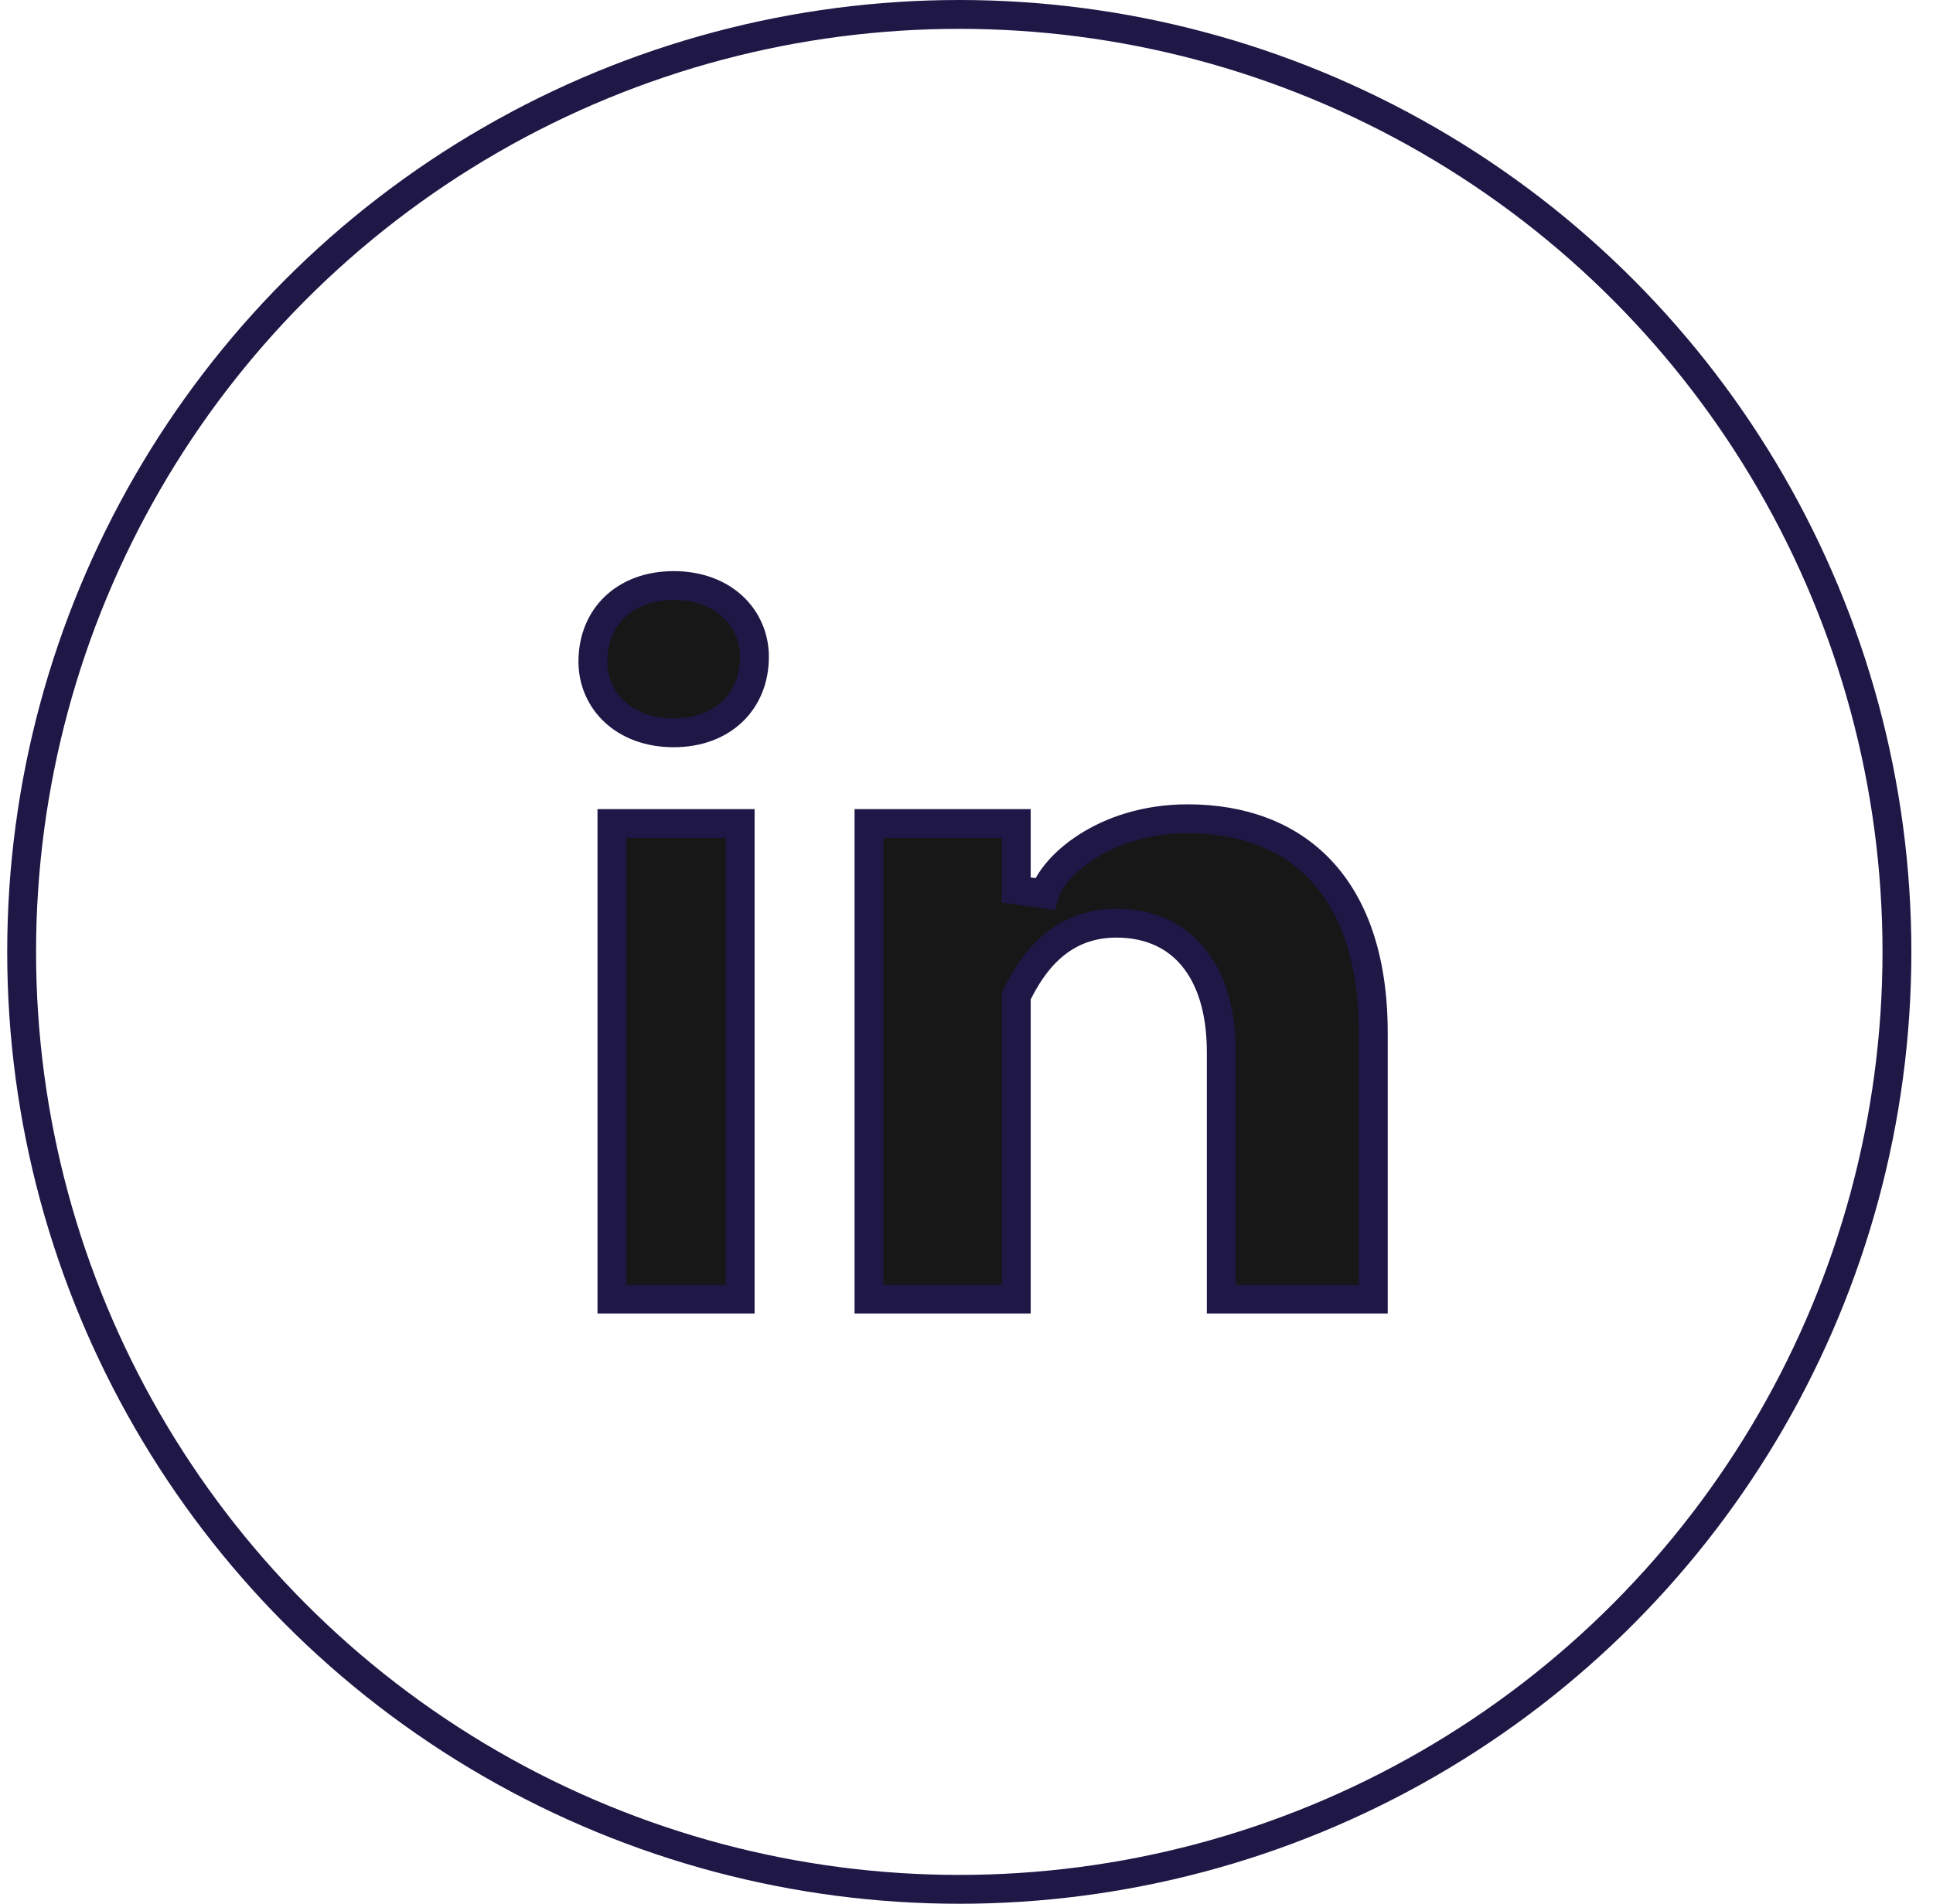
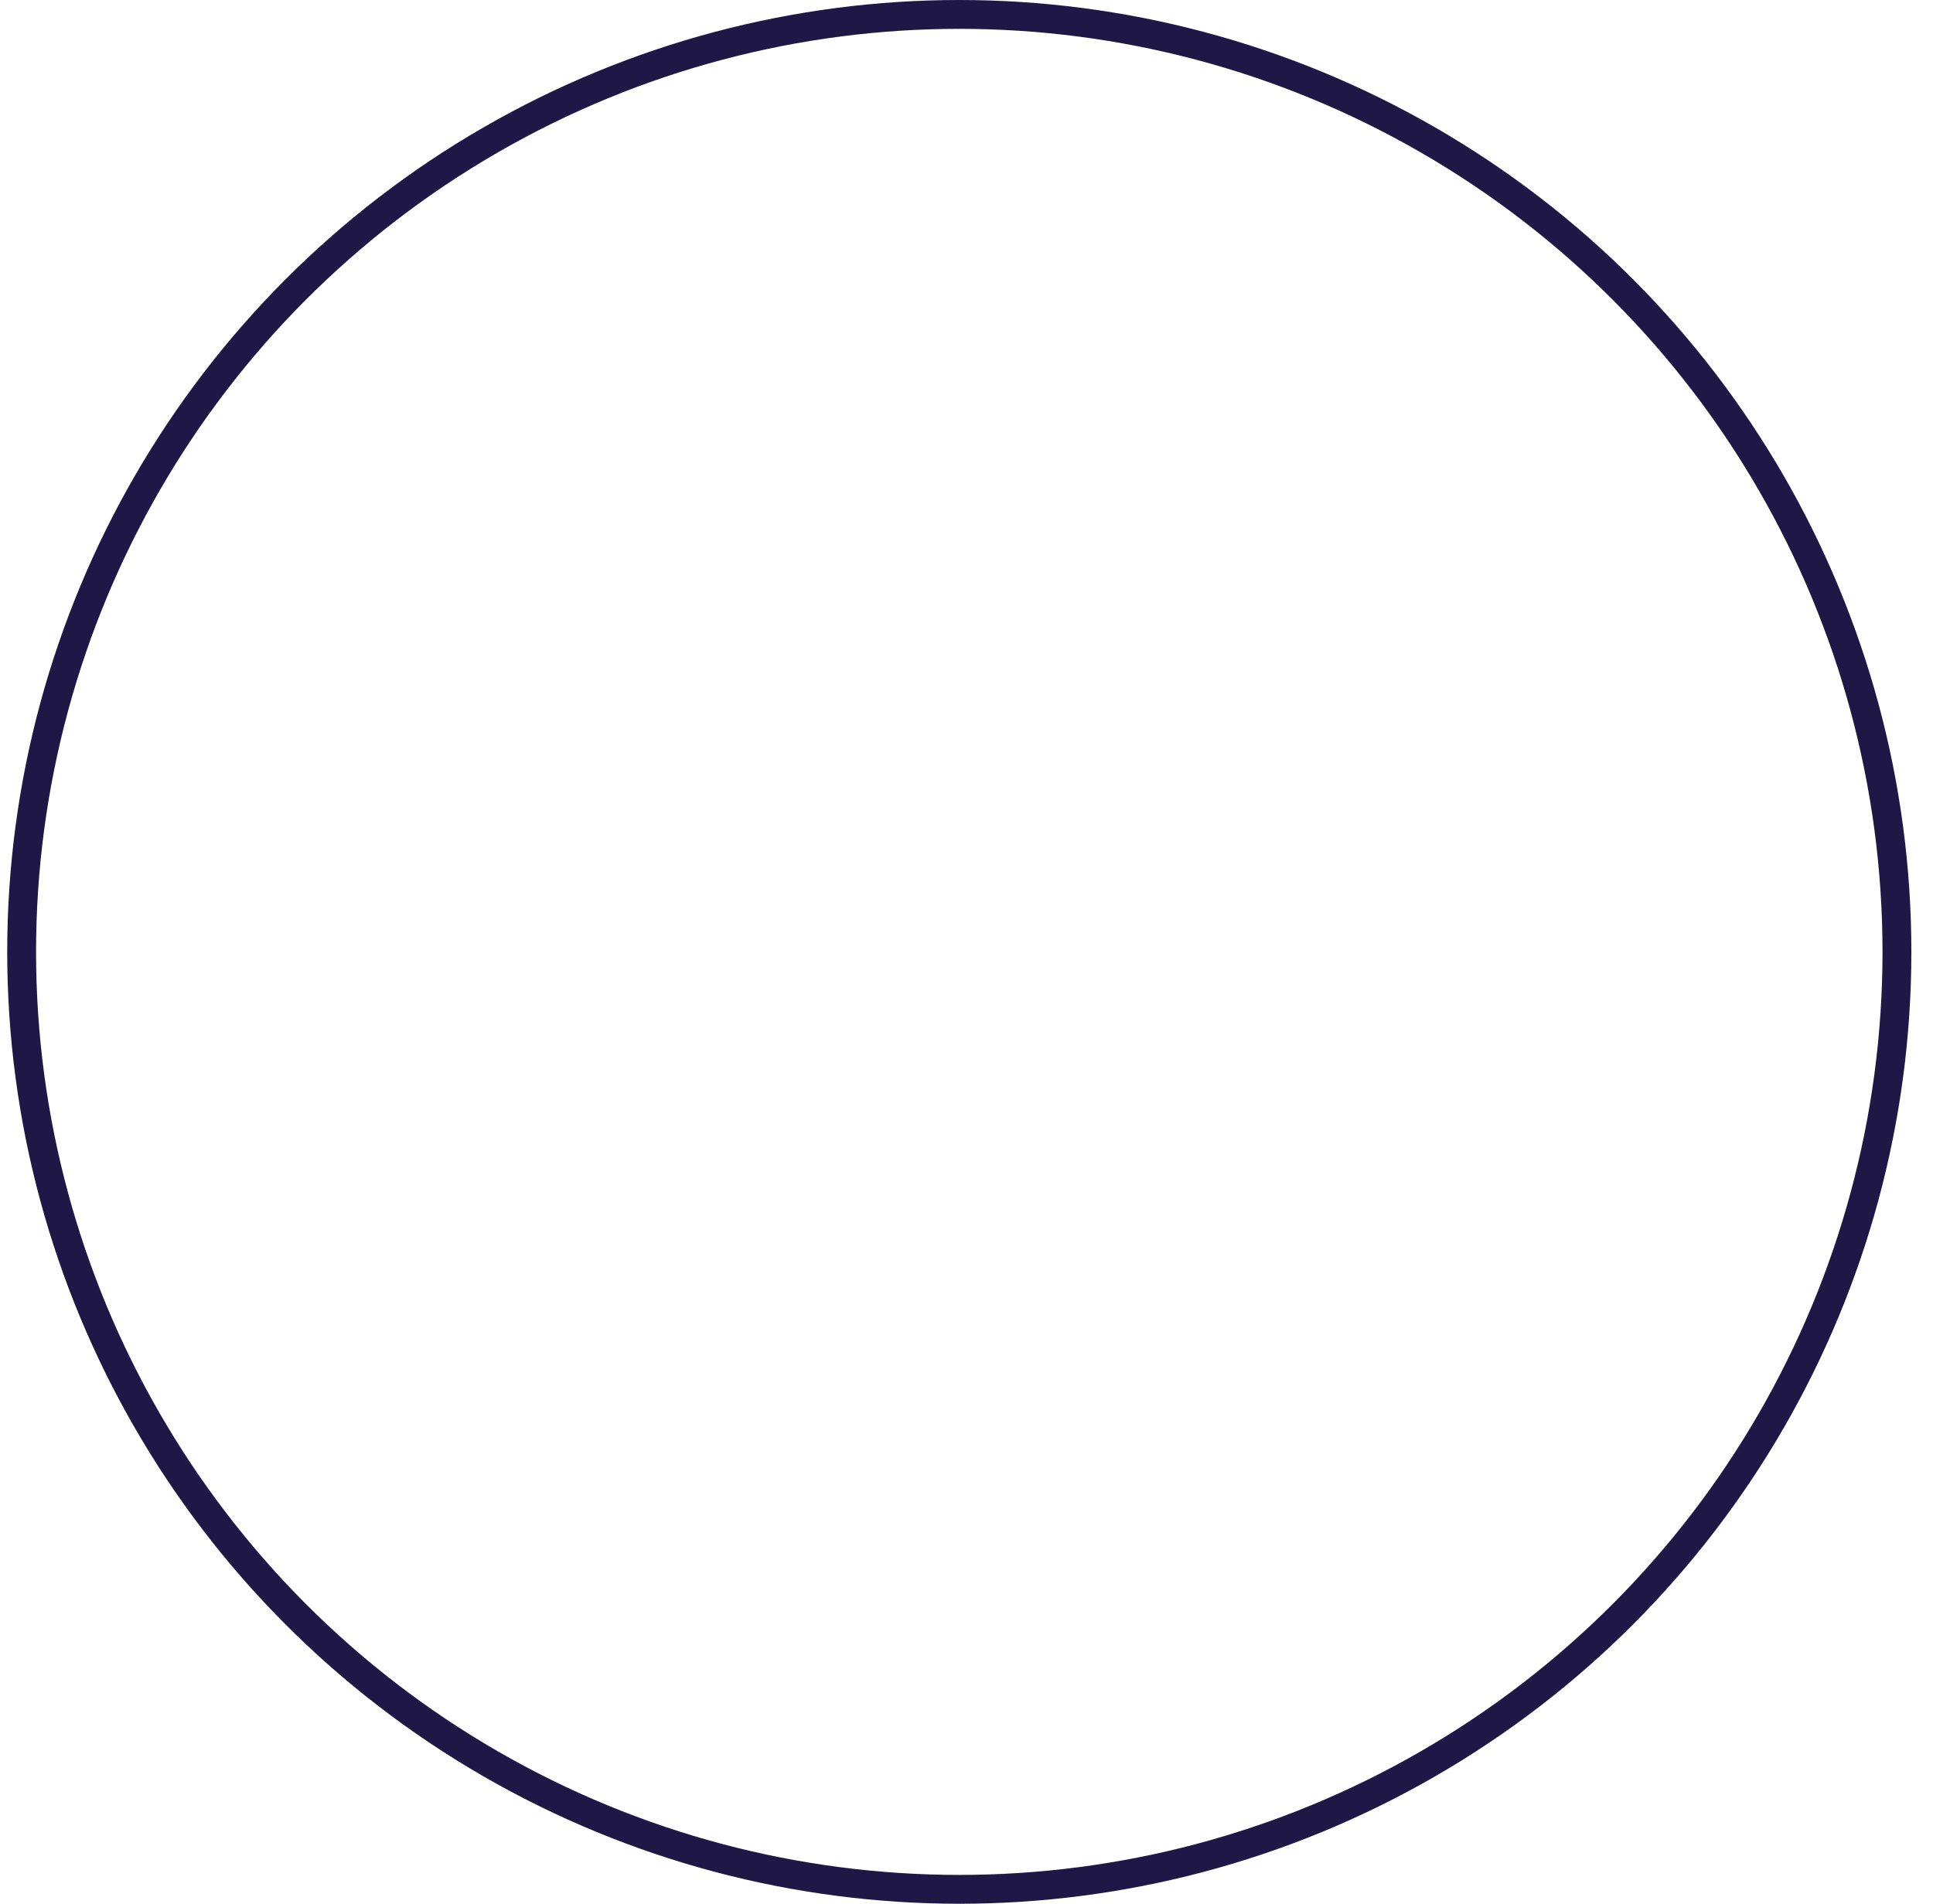
<svg xmlns="http://www.w3.org/2000/svg" width="67" height="66" viewBox="0 0 67 66" fill="none">
  <circle cx="33.25" cy="33" r="32.5" stroke="#1F1746" />
-   <path d="M35.225 36.135V45.04H30.12V45.024V45.005V44.987V44.968V44.949V44.929V44.91V44.89V44.87V44.849V44.828V44.807V44.786V44.764V44.742V44.72V44.698V44.675V44.652V44.629V44.605V44.582V44.558V44.533V44.509V44.484V44.459V44.434V44.408V44.382V44.356V44.33V44.303V44.276V44.249V44.222V44.194V44.167V44.139V44.11V44.082V44.053V44.024V43.995V43.965V43.936V43.906V43.876V43.845V43.815V43.784V43.753V43.721V43.69V43.658V43.626V43.594V43.562V43.529V43.496V43.463V43.43V43.397V43.363V43.329V43.295V43.261V43.227V43.192V43.157V43.122V43.087V43.051V43.016V42.98V42.944V42.908V42.871V42.835V42.798V42.761V42.724V42.687V42.649V42.612V42.574V42.536V42.498V42.459V42.421V42.382V42.343V42.304V42.265V42.226V42.186V42.147V42.107V42.067V42.026V41.986V41.946V41.905V41.864V41.824V41.782V41.741V41.7V41.658V41.617V41.575V41.533V41.491V41.449V41.406V41.364V41.321V41.278V41.236V41.193V41.149V41.106V41.063V41.019V40.975V40.932V40.888V40.844V40.8V40.755V40.711V40.667V40.622V40.577V40.532V40.488V40.443V40.397V40.352V40.307V40.261V40.216V40.17V40.124V40.079V40.033V39.987V39.941V39.894V39.848V39.802V39.755V39.709V39.662V39.615V39.569V39.522V39.475V39.428V39.381V39.333V39.286V39.239V39.191V39.144V39.096V39.049V39.001V38.953V38.906V38.858V38.81V38.762V38.714V38.666V38.618V38.569V38.521V38.473V38.425V38.376V38.328V38.279V38.231V38.182V38.134V38.085V38.036V37.988V37.939V37.89V37.841V37.792V37.743V37.695V37.646V37.597V37.548V37.499V37.45V37.401V37.352V37.303V37.254V37.204V37.155V37.106V37.057V37.008V36.959V36.91V36.86V36.811V36.762V36.713V36.664V36.615V36.565V36.516V36.467V36.418V36.369V36.32V36.271V36.221V36.172V36.123V36.074V36.025V35.976V35.927V35.878V35.829V35.78V35.731V35.683V35.634V35.585V35.536V35.487V35.439V35.39V35.341V35.293V35.244V35.196V35.147V35.099V35.05V35.002V34.954V34.906V34.857V34.809V34.761V34.713V34.665V34.617V34.569V34.522V34.474V34.426V34.379V34.331V34.284V34.236V34.189V34.142V34.095V34.047V34.001V33.953V33.907V33.86V33.813V33.767V33.72V33.673V33.627V33.581V33.535V33.489V33.443V33.397V33.351V33.305V33.259V33.214V33.169V33.123V33.078V33.033V32.988V32.943V32.898V32.853V32.809V32.764V32.72V32.676V32.632V32.588V32.544V32.5V32.456V32.413V32.37V32.326V32.283V32.24V32.197V32.154V32.112V32.069V32.027V31.985V31.943V31.901V31.859V31.817V31.776V31.735V31.693V31.652V31.611V31.571V31.53V31.489V31.449V31.409V31.369V31.329V31.29V31.25V31.211V31.172V31.133V31.094V31.055V31.017V30.978V30.94V30.902V30.864V30.827V30.789V30.752V30.715V30.678V30.641V30.605V30.568V30.532V30.496V30.46V30.425V30.389V30.354V30.319V30.284V30.25V30.215V30.181V30.147V30.113V30.08V30.046V30.013V29.98V29.947V29.915V29.882V29.85V29.818V29.787V29.755V29.724V29.693V29.662V29.631V29.601V29.571V29.541V29.512V29.482V29.453V29.424V29.395V29.367V29.338V29.31V29.282V29.255V29.228V29.201V29.174V29.147V29.121V29.095V29.069V29.044V29.018V28.993V28.968V28.944V28.92V28.896V28.872V28.848V28.825V28.802V28.779V28.757V28.735V28.713V28.692V28.67V28.649V28.628V28.608V28.588V28.568V28.55H35.225V30.855L36.206 30.992C36.326 30.571 36.799 29.916 37.666 29.357C38.516 28.81 39.701 28.385 41.17 28.385C43.045 28.385 44.635 28.968 45.758 30.148C46.883 31.329 47.6 33.171 47.6 35.805V45.04H42.33V36.465C42.33 35.249 42.071 34.14 41.469 33.322C40.852 32.482 39.913 32.005 38.695 32.005C36.745 32.005 35.793 33.395 35.278 34.426L35.225 34.532V34.65V34.652V34.654V34.656V34.658V34.66V34.661V34.663V34.666V34.667V34.669V34.672V34.673V34.676V34.678V34.68V34.682V34.684V34.686V34.688V34.69V34.692V34.694V34.696V34.698V34.7V34.703V34.705V34.707V34.709V34.711V34.713V34.715V34.718V34.72V34.722V34.724V34.726V34.728V34.731V34.733V34.735V34.737V34.74V34.742V34.744V34.746V34.749V34.751V34.753V34.755V34.758V34.76V34.762V34.765V34.767V34.769V34.772V34.774V34.776V34.779V34.781V34.783V34.786V34.788V34.79V34.793V34.795V34.798V34.8V34.802V34.805V34.807V34.81V34.812V34.815V34.817V34.819V34.822V34.824V34.827V34.829V34.832V34.834V34.837V34.839V34.842V34.844V34.847V34.849V34.852V34.854V34.857V34.859V34.862V34.864V34.867V34.87V34.872V34.875V34.877V34.88V34.882V34.885V34.888V34.89V34.893V34.895V34.898V34.901V34.903V34.906V34.909V34.911V34.914V34.916V34.919V34.922V34.925V34.927V34.93V34.932V34.935V34.938V34.941V34.943V34.946V34.949V34.951V34.954V34.957V34.96V34.962V34.965V34.968V34.971V34.973V34.976V34.979V34.982V34.984V34.987V34.99V34.993V34.995V34.998V35.001V35.004V35.007V35.01V35.012V35.015V35.018V35.021V35.024V35.026V35.029V35.032V35.035V35.038V35.041V35.044V35.047V35.049V35.052V35.055V35.058V35.061V35.064V35.067V35.069V35.072V35.075V35.078V35.081V35.084V35.087V35.09V35.093V35.096V35.099V35.102V35.105V35.108V35.111V35.113V35.116V35.119V35.122V35.125V35.128V35.131V35.134V35.137V35.14V35.143V35.146V35.149V35.152V35.155V35.158V35.161V35.164V35.167V35.17V35.173V35.176V35.179V35.182V35.185V35.188V35.191V35.194V35.197V35.2V35.203V35.206V35.209V35.213V35.216V35.219V35.222V35.225V35.228V35.231V35.234V35.237V35.24V35.243V35.246V35.249V35.252V35.256V35.259V35.262V35.265V35.268V35.271V35.274V35.277V35.28V35.283V35.287V35.29V35.293V35.296V35.299V35.302V35.305V35.309V35.312V35.315V35.318V35.321V35.324V35.327V35.33V35.334V35.337V35.34V35.343V35.346V35.349V35.352V35.356V35.359V35.362V35.365V35.368V35.371V35.375V35.378V35.381V35.384V35.387V35.39V35.394V35.397V35.4V35.403V35.406V35.41V35.413V35.416V35.419V35.422V35.425V35.429V35.432V35.435V35.438V35.441V35.445V35.448V35.451V35.454V35.457V35.461V35.464V35.467V35.47V35.473V35.477V35.48V35.483V35.486V35.489V35.493V35.496V35.499V35.502V35.505V35.509V35.512V35.515V35.518V35.522V35.525V35.528V35.531V35.534V35.538V35.541V35.544V35.547V35.55V35.554V35.557V35.56V35.563V35.567V35.57V35.573V35.576V35.58V35.583V35.586V35.589V35.592V35.596V35.599V35.602V35.605V35.608V35.612V35.615V35.618V35.621V35.625V35.628V35.631V35.634V35.638V35.641V35.644V35.647V35.65V35.654V35.657V35.66V35.663V35.666V35.67V35.673V35.676V35.679V35.683V35.686V35.689V35.692V35.695V35.699V35.702V35.705V35.708V35.712V35.715V35.718V35.721V35.724V35.727V35.731V35.734V35.737V35.74V35.744V35.747V35.75V35.753V35.756V35.76V35.763V35.766V35.769V35.772V35.776V35.779V35.782V35.785V35.788V35.791V35.795V35.798V35.801V35.804V35.807V35.81V35.814V35.817V35.82V35.823V35.826V35.83V35.833V35.836V35.839V35.842V35.845V35.849V35.852V35.855V35.858V35.861V35.864V35.867V35.871V35.874V35.877V35.88V35.883V35.886V35.889V35.893V35.896V35.899V35.902V35.905V35.908V35.911V35.914V35.918V35.921V35.924V35.927V35.93V35.933V35.936V35.939V35.942V35.946V35.949V35.952V35.955V35.958V35.961V35.964V35.967V35.97V35.973V35.976V35.979V35.983V35.986V35.989V35.992V35.995V35.998V36.001V36.004V36.007V36.01V36.013V36.016V36.019V36.022V36.025V36.028V36.031V36.034V36.037V36.04V36.043V36.046V36.049V36.052V36.055V36.058V36.061V36.064V36.067V36.07V36.073V36.076V36.079V36.082V36.085V36.088V36.091V36.094V36.097V36.1V36.103V36.106V36.108V36.111V36.114V36.117V36.12V36.123V36.126V36.129V36.132V36.135ZM25.655 45.04H21.21V28.55H25.655V45.04ZM23.35 25.405C21.61 25.405 20.55 24.274 20.55 22.935C20.55 22.153 20.832 21.502 21.304 21.047C21.778 20.59 22.473 20.3 23.35 20.3C25.089 20.3 26.15 21.43 26.15 22.77C26.15 23.552 25.868 24.202 25.395 24.658C24.922 25.114 24.227 25.405 23.35 25.405Z" fill="#171717" stroke="#1F1746" />
</svg>